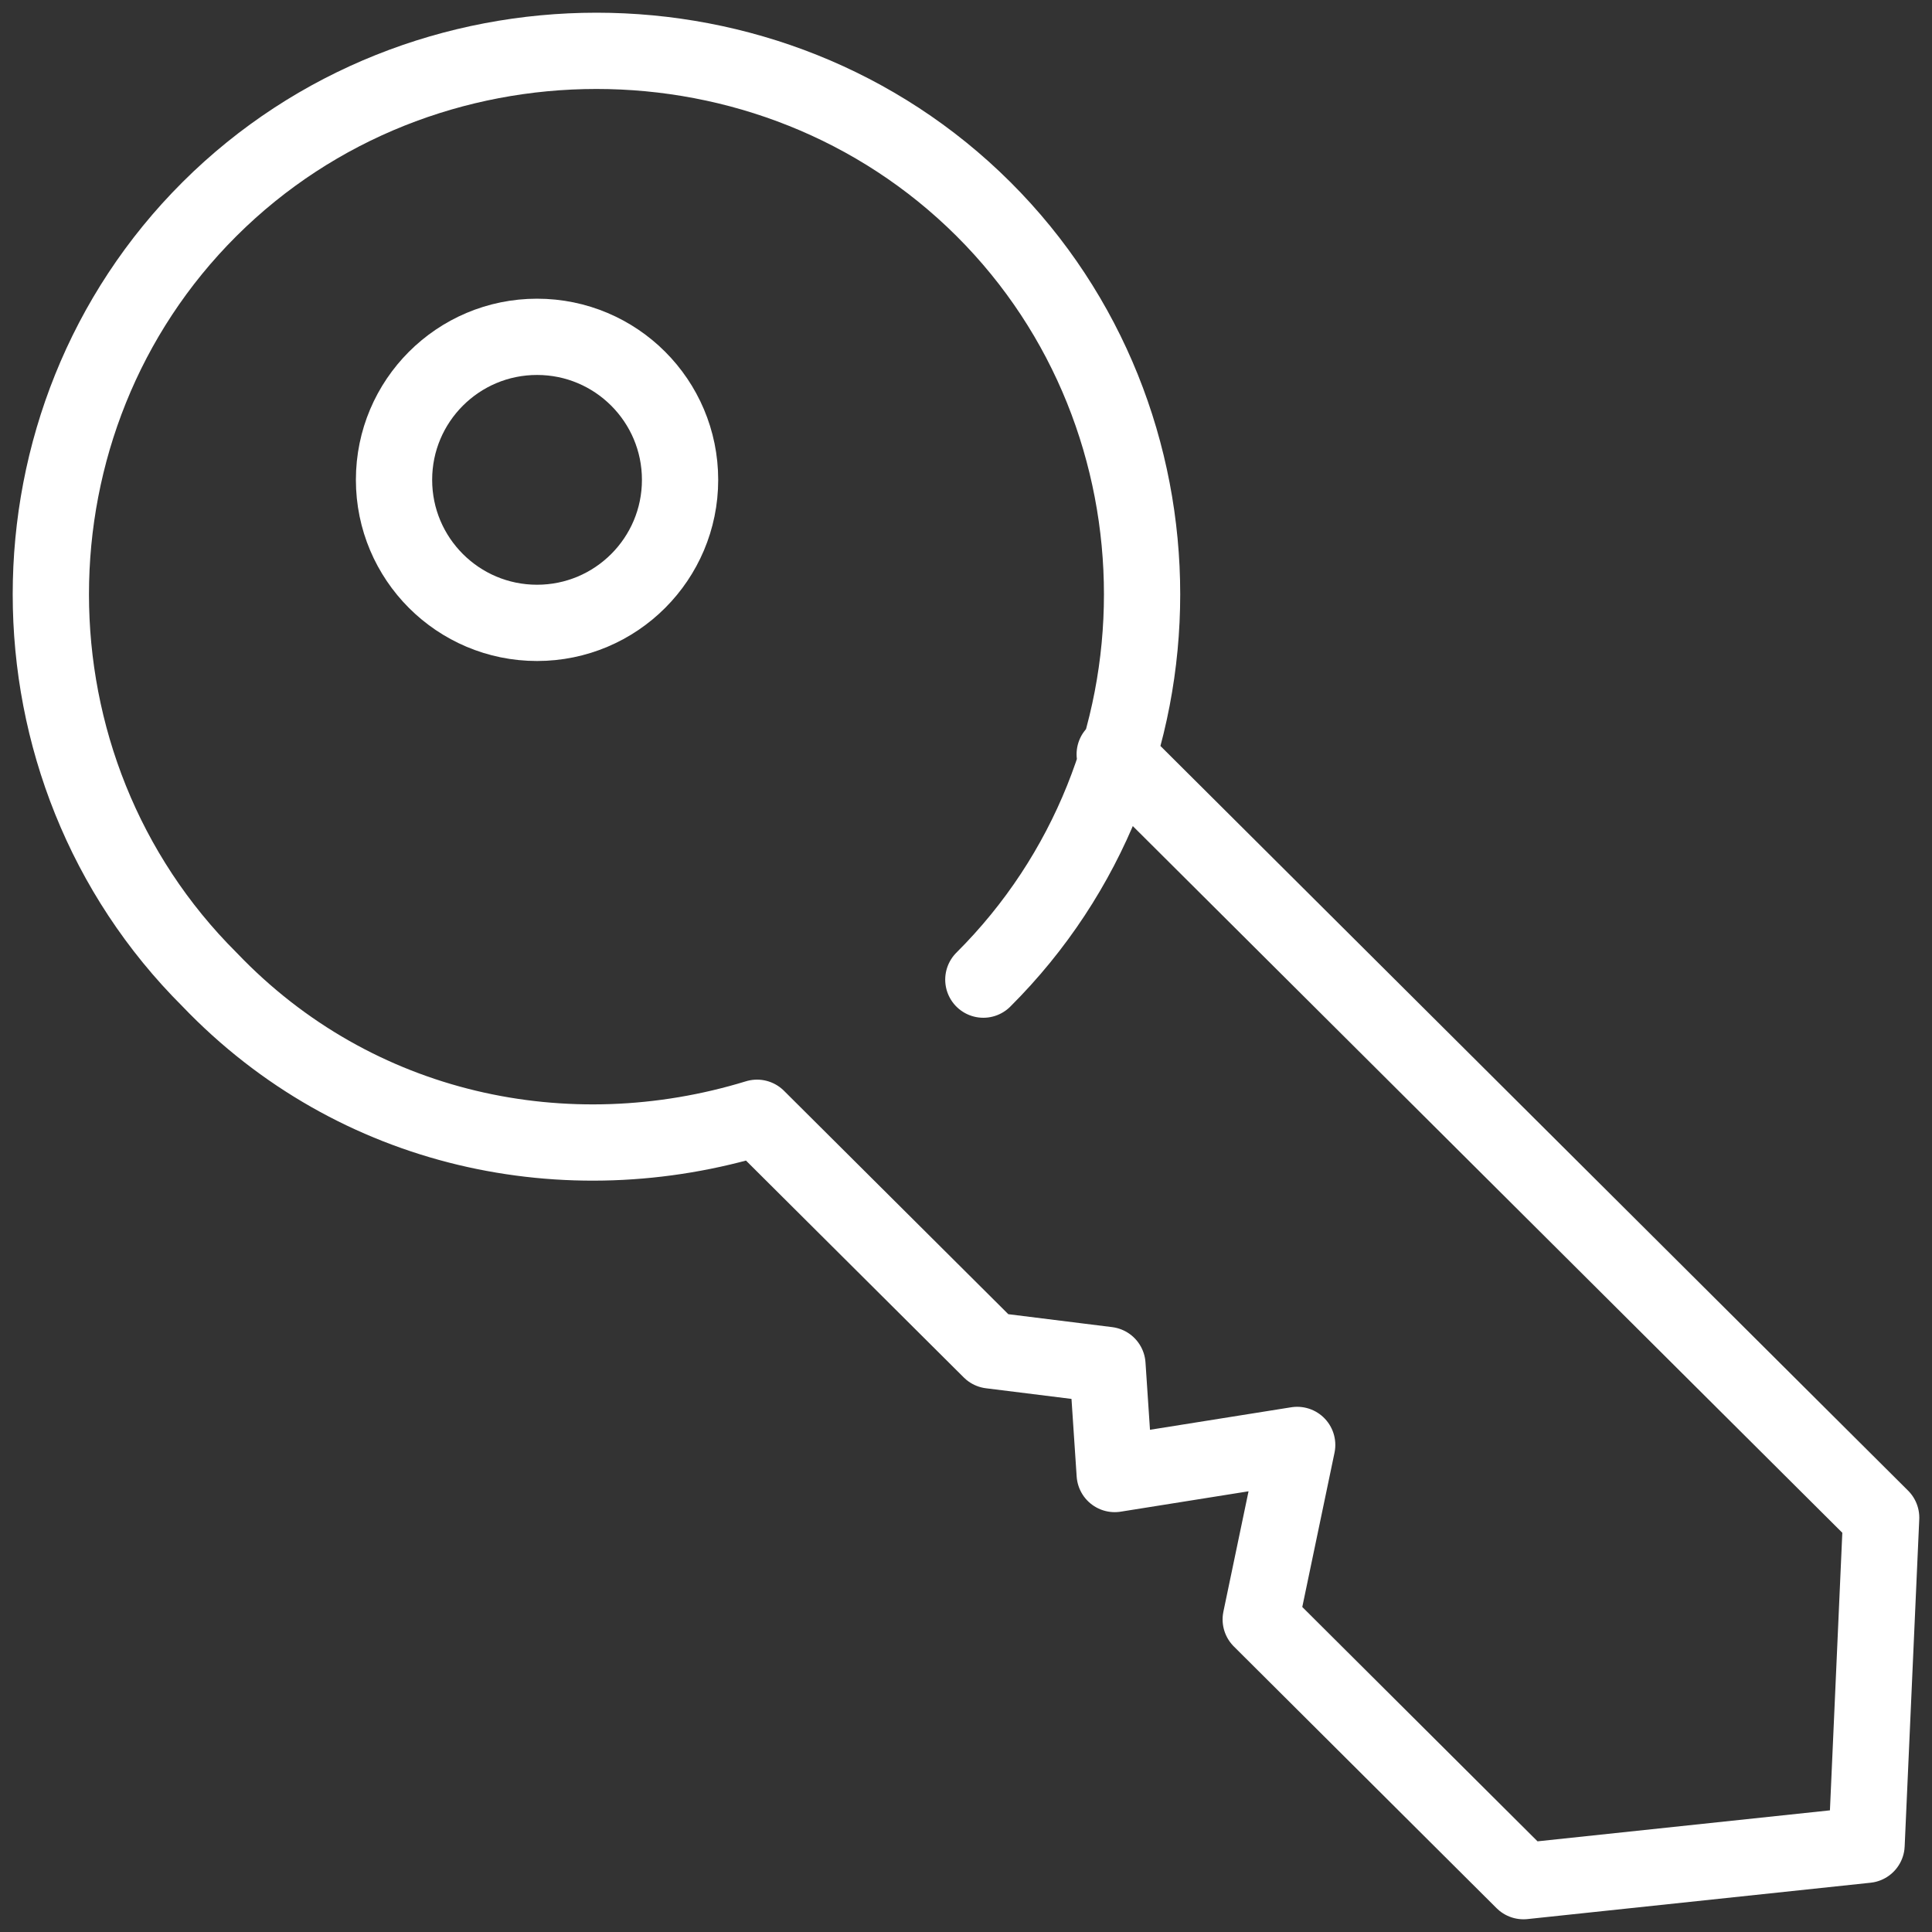
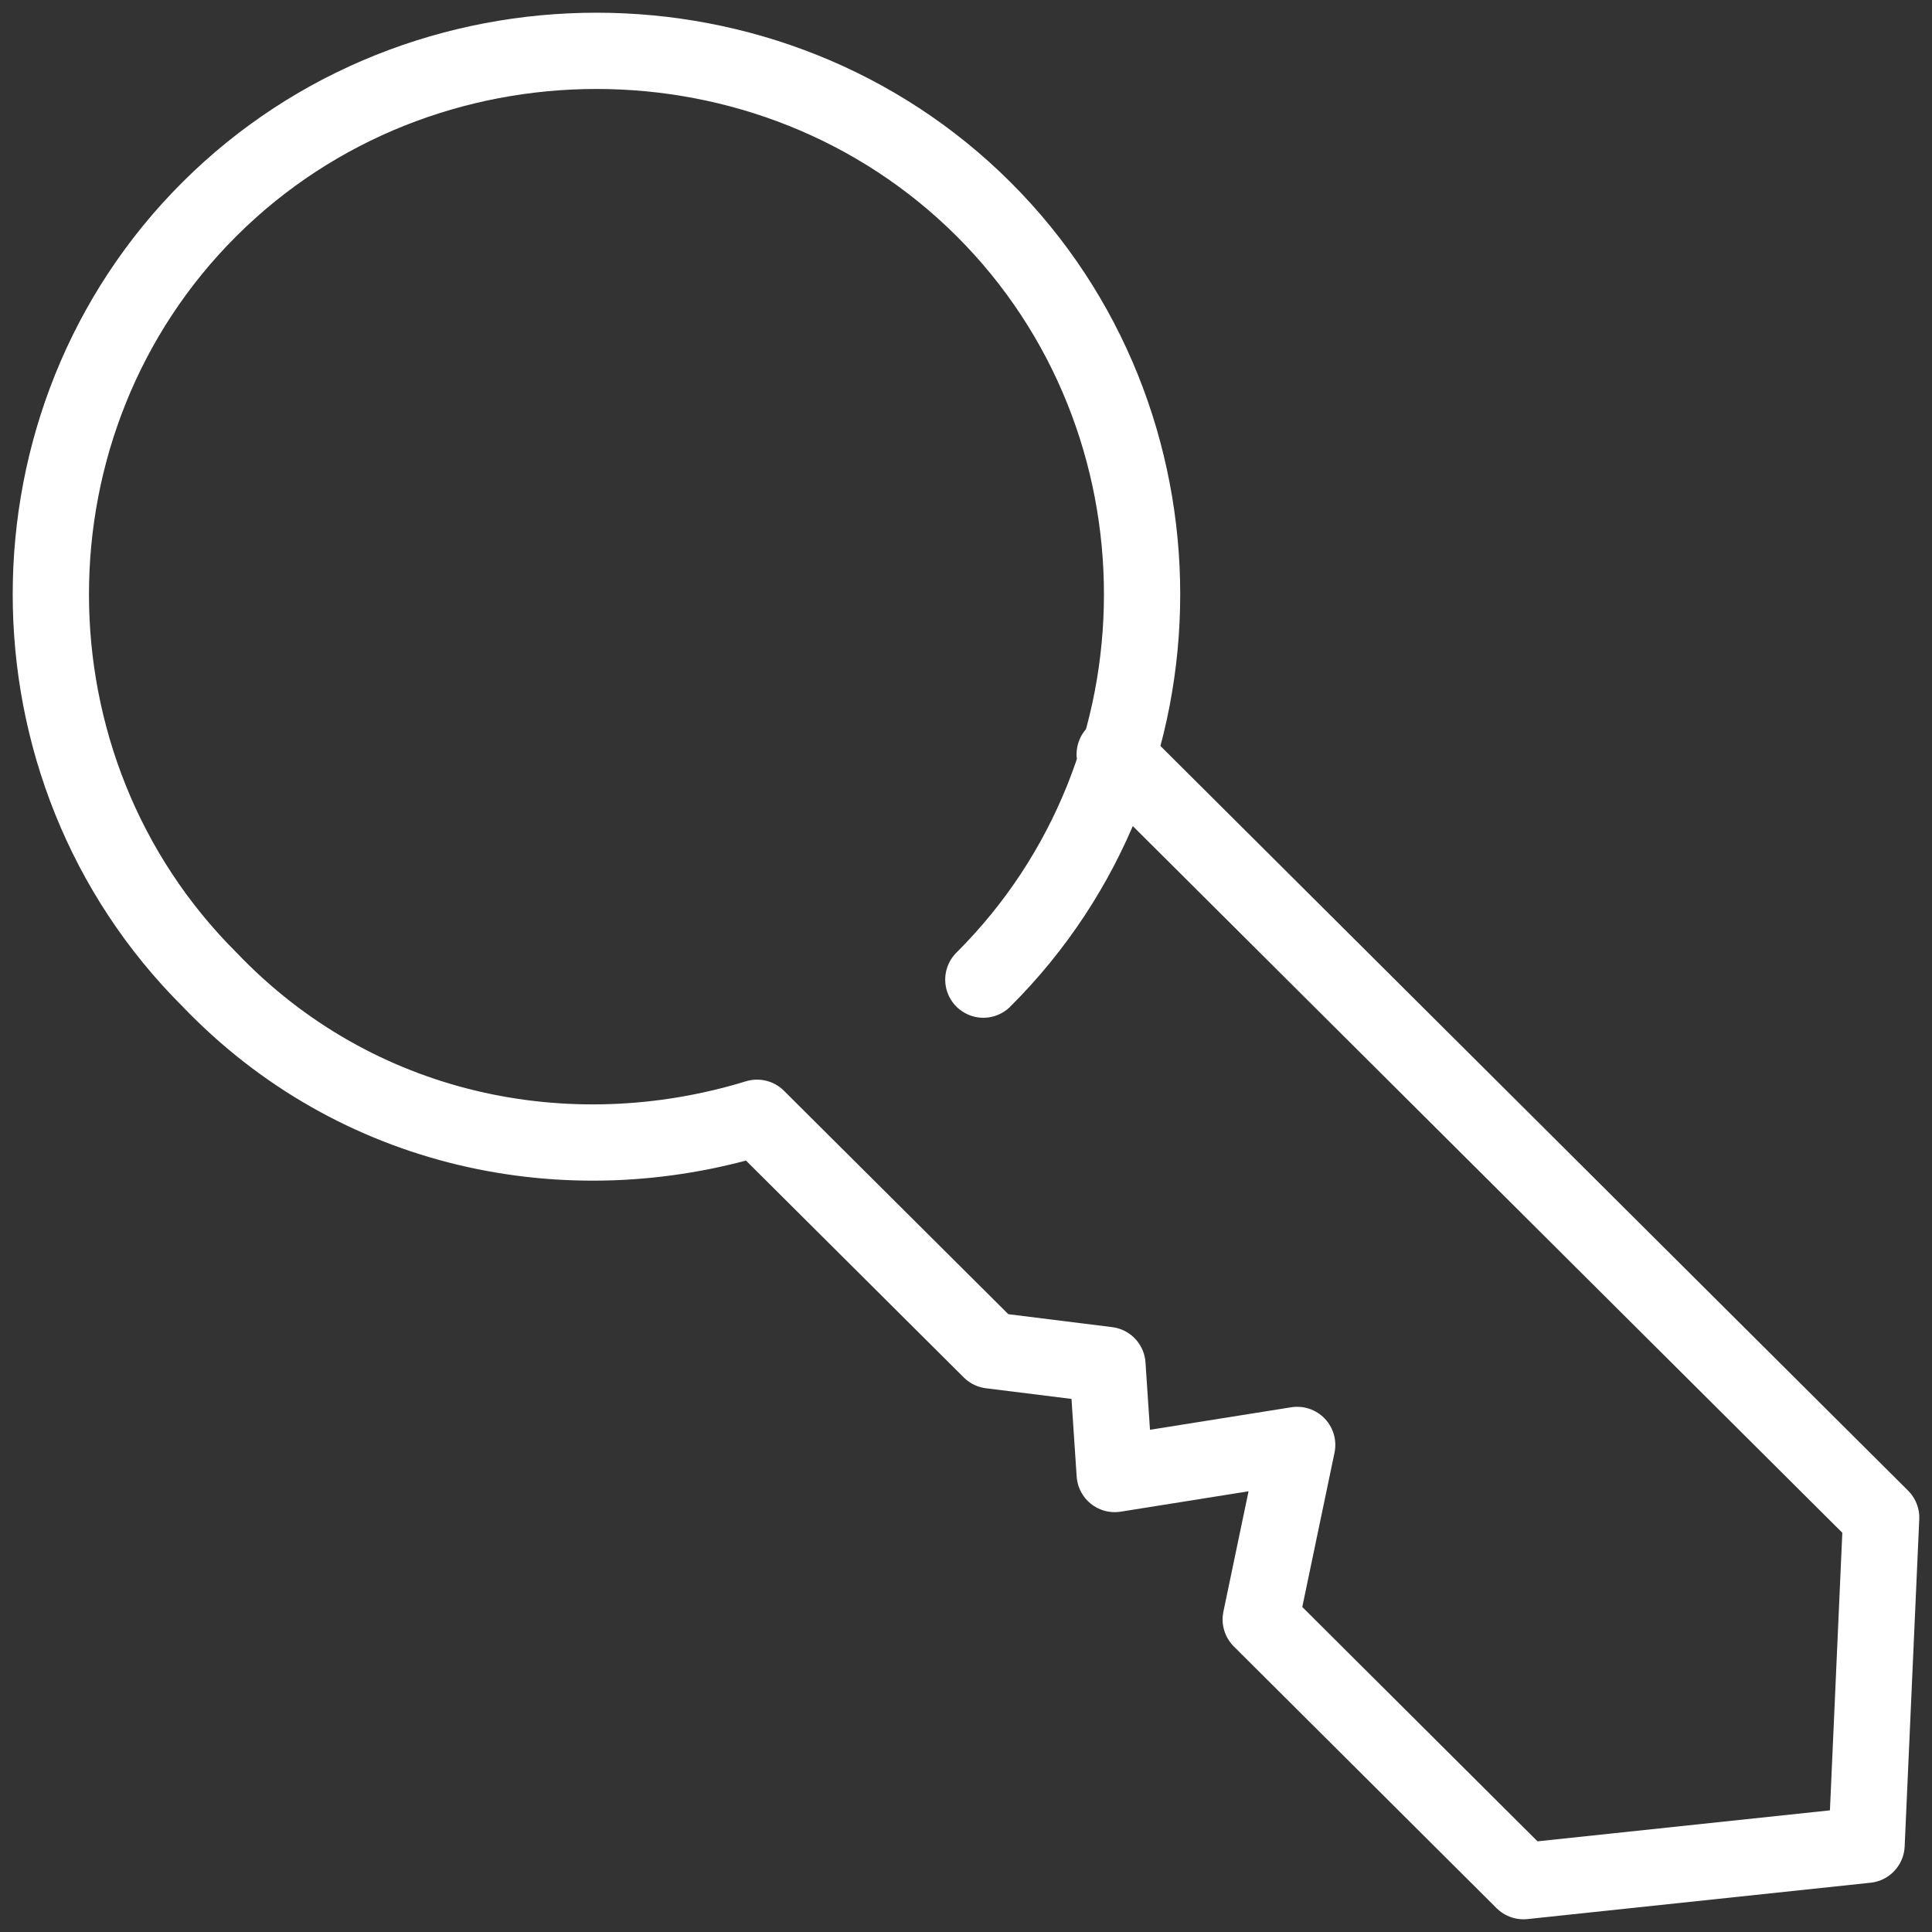
<svg xmlns="http://www.w3.org/2000/svg" viewBox="0 0 38 38">
  <rect x="0" y="0" width="38" height="38" fill="#333333" stroke="none" />
  <title>Key</title>
  <g fill="none" fill-rule="evenodd" stroke="#FFF" stroke-linecap="round" stroke-linejoin="round" stroke-width="1.5" transform="translate(1 1)">
-     <circle cx="9.563" cy="8.438" r="2.813" />
    <path d="M20.925 13.835 36 28.85l-.287 6.435-6.748.715-5.168-5.148.717-3.432-3.589.572-.143-2.145-2.297-.286-4.595-4.576c-3.732 1.144-7.896.286-10.767-2.717-4.164-4.147-4.164-11.01 0-15.158 4.163-4.147 11.054-4.147 15.218 0 4.163 4.147 4.163 11.011 0 15.158" />
  </g>
</svg>